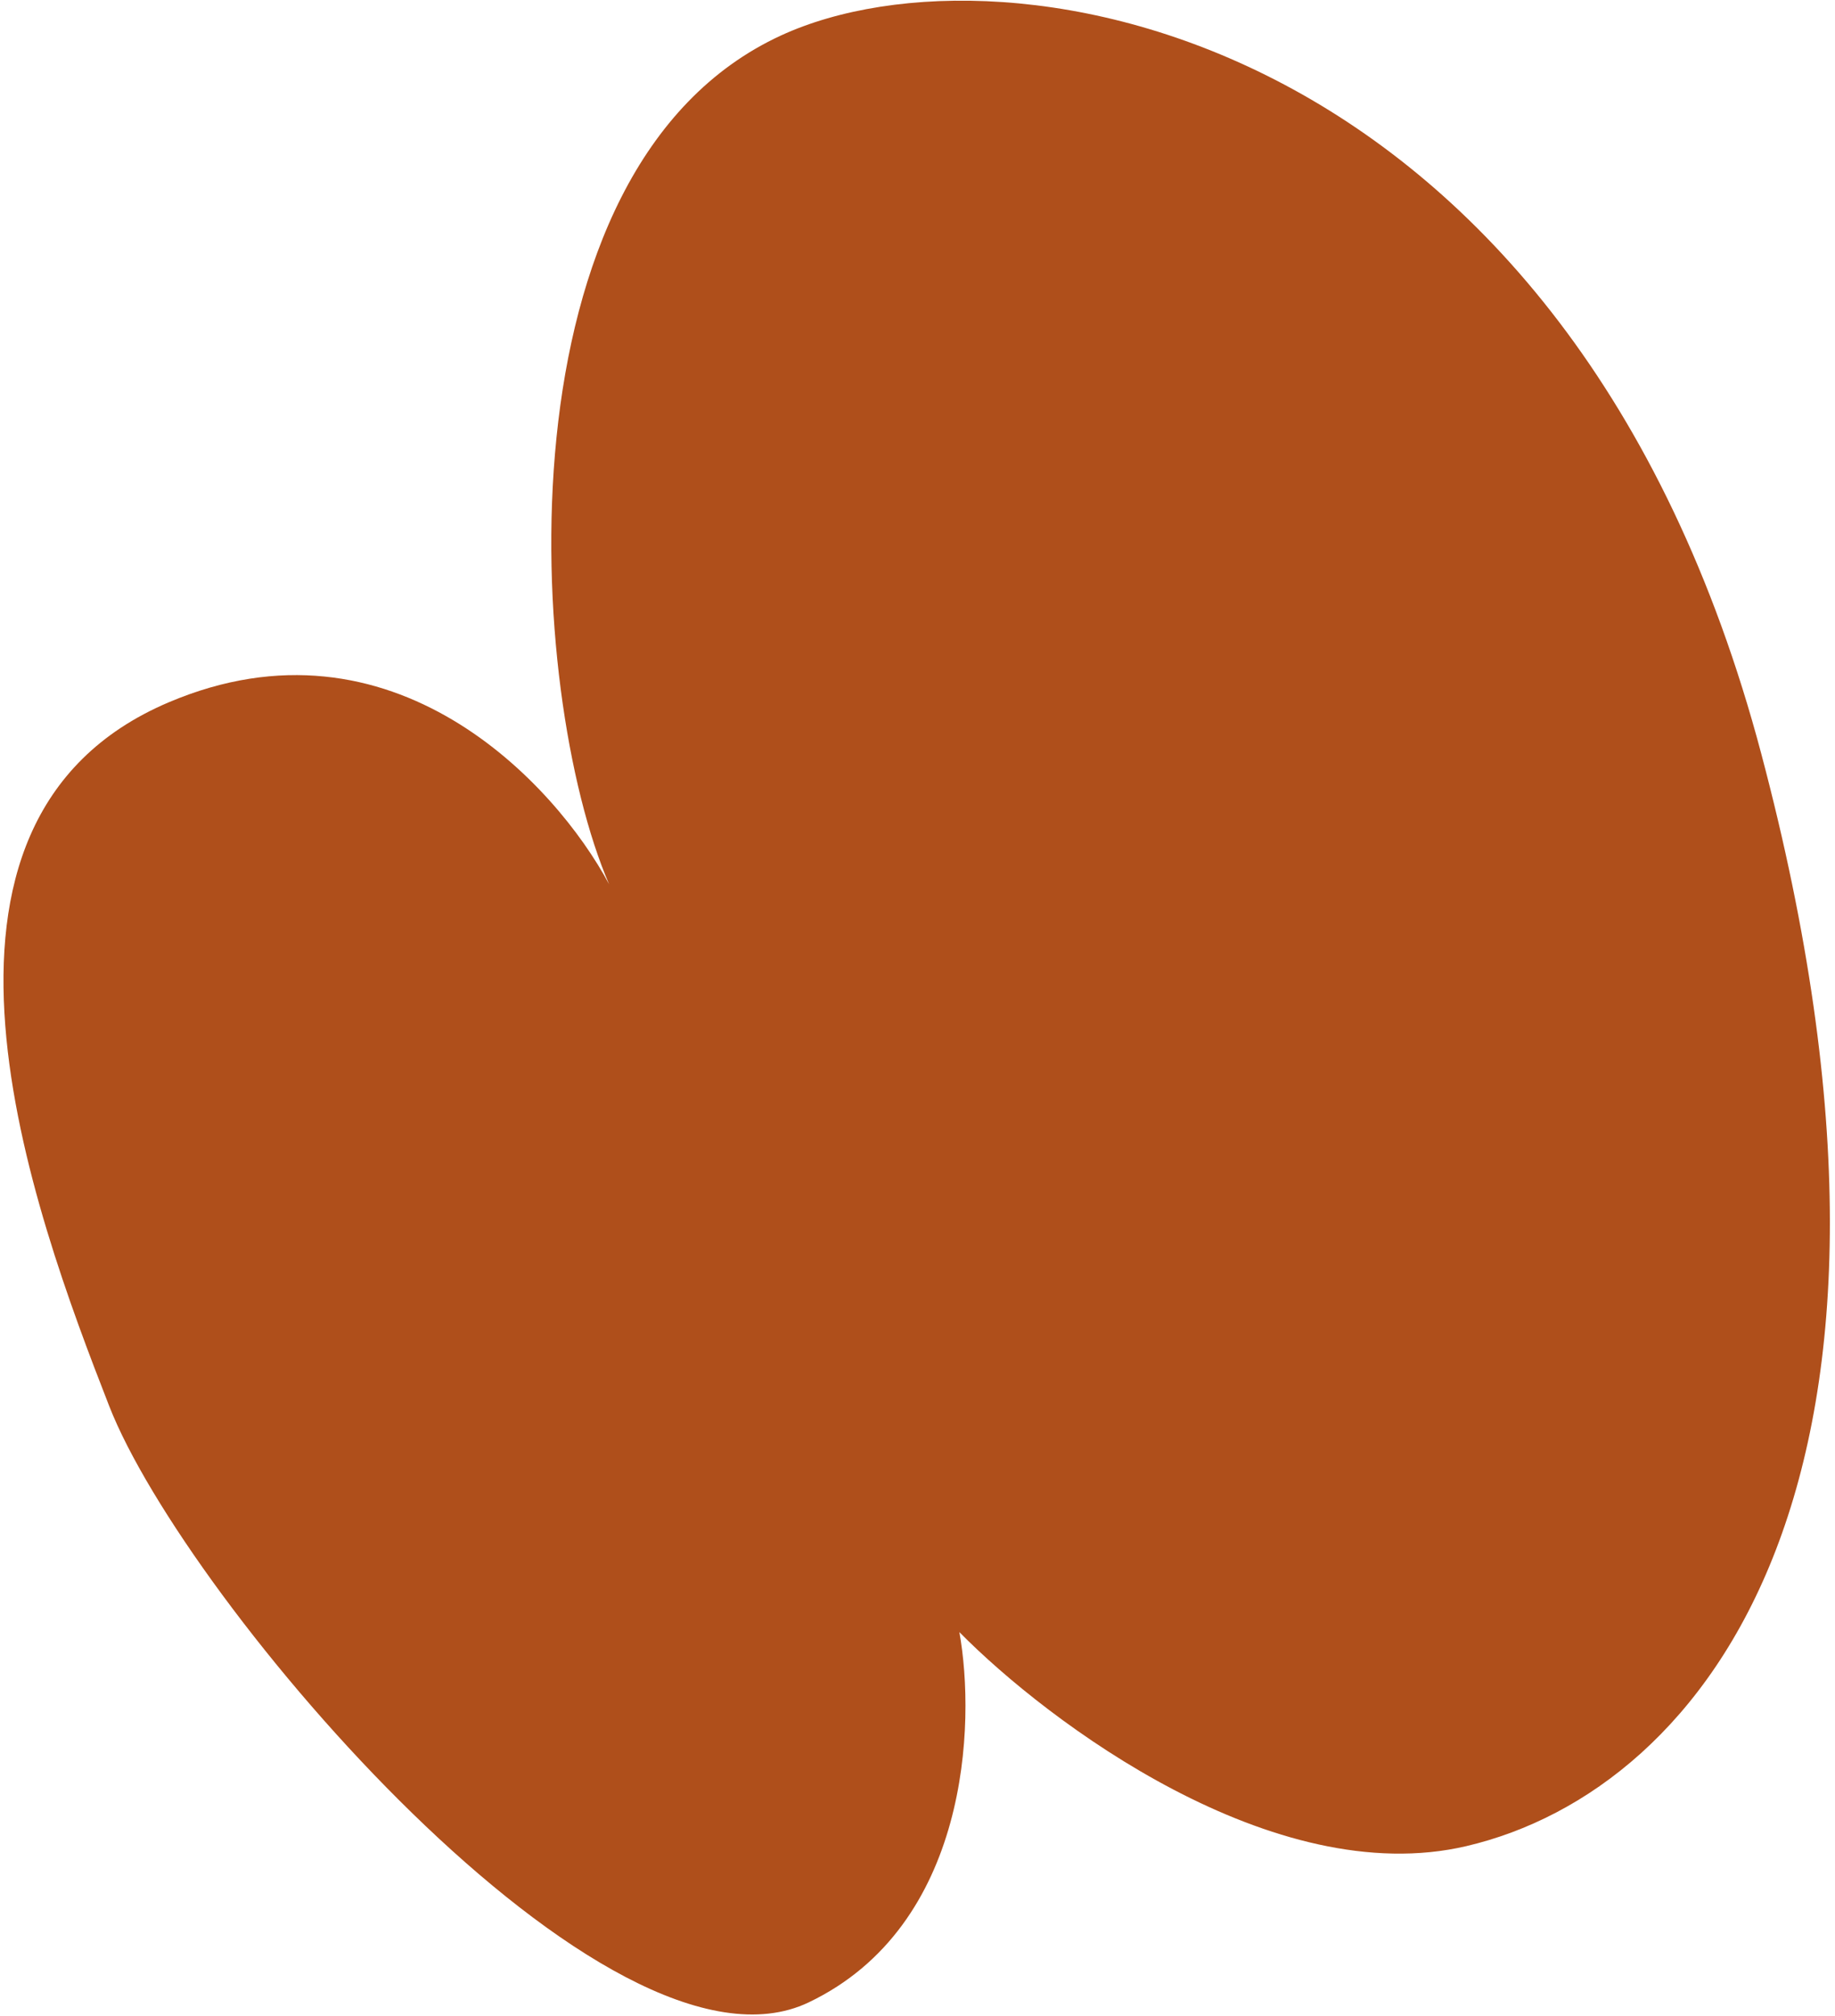
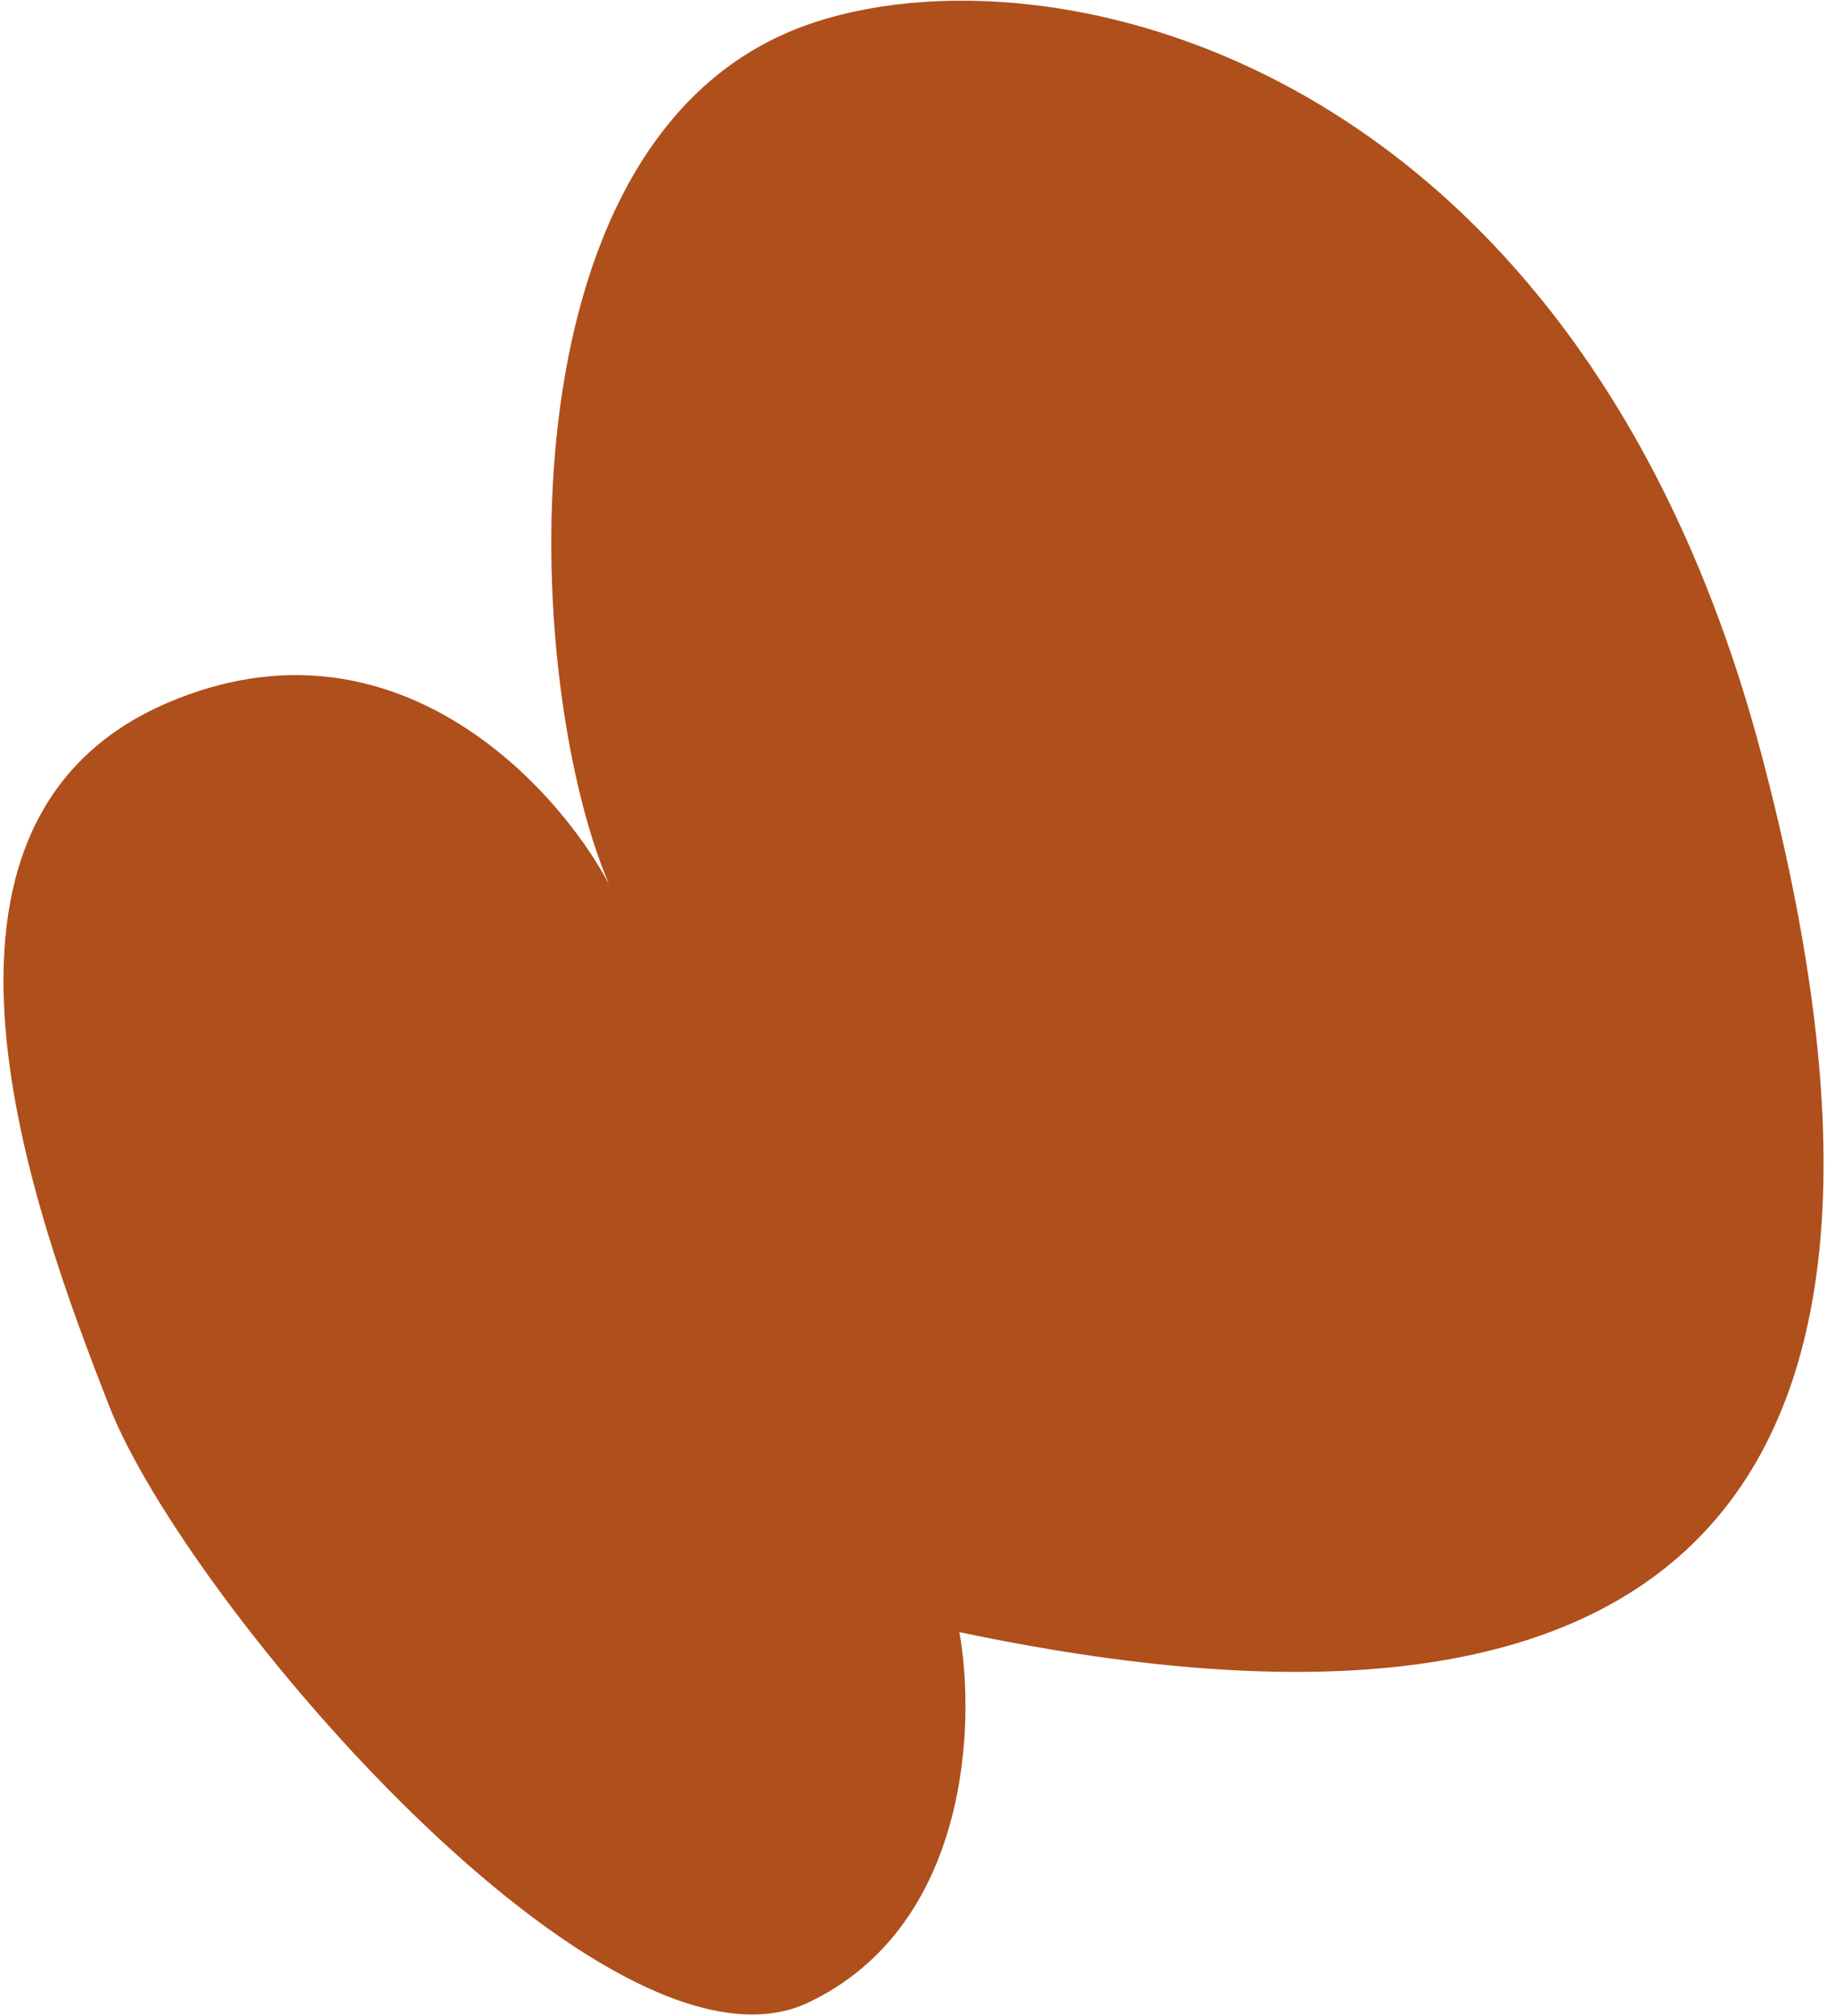
<svg xmlns="http://www.w3.org/2000/svg" width="336" height="369" viewBox="0 0 336 369" fill="none">
-   <path d="M143 6.498C90.5 30.674 96.386 126.765 111.528 161.873C101.728 143.513 71.876 111.152 30.866 128.582C-20.396 150.37 6.017 221.623 19.998 257.407C33.978 293.192 111.406 384.083 148.075 366.571C177.41 352.561 178.691 315.542 175.665 298.784C191.923 315.291 233.254 346.236 268.517 337.959C312.596 327.612 357.574 270.253 322.503 137.999C287.431 5.744 184.5 -12.612 143 6.498Z" fill="#AF4F1B" />
+   <path d="M143 6.498C90.5 30.674 96.386 126.765 111.528 161.873C101.728 143.513 71.876 111.152 30.866 128.582C-20.396 150.37 6.017 221.623 19.998 257.407C33.978 293.192 111.406 384.083 148.075 366.571C177.41 352.561 178.691 315.542 175.665 298.784C312.596 327.612 357.574 270.253 322.503 137.999C287.431 5.744 184.5 -12.612 143 6.498Z" fill="#AF4F1B" />
</svg>